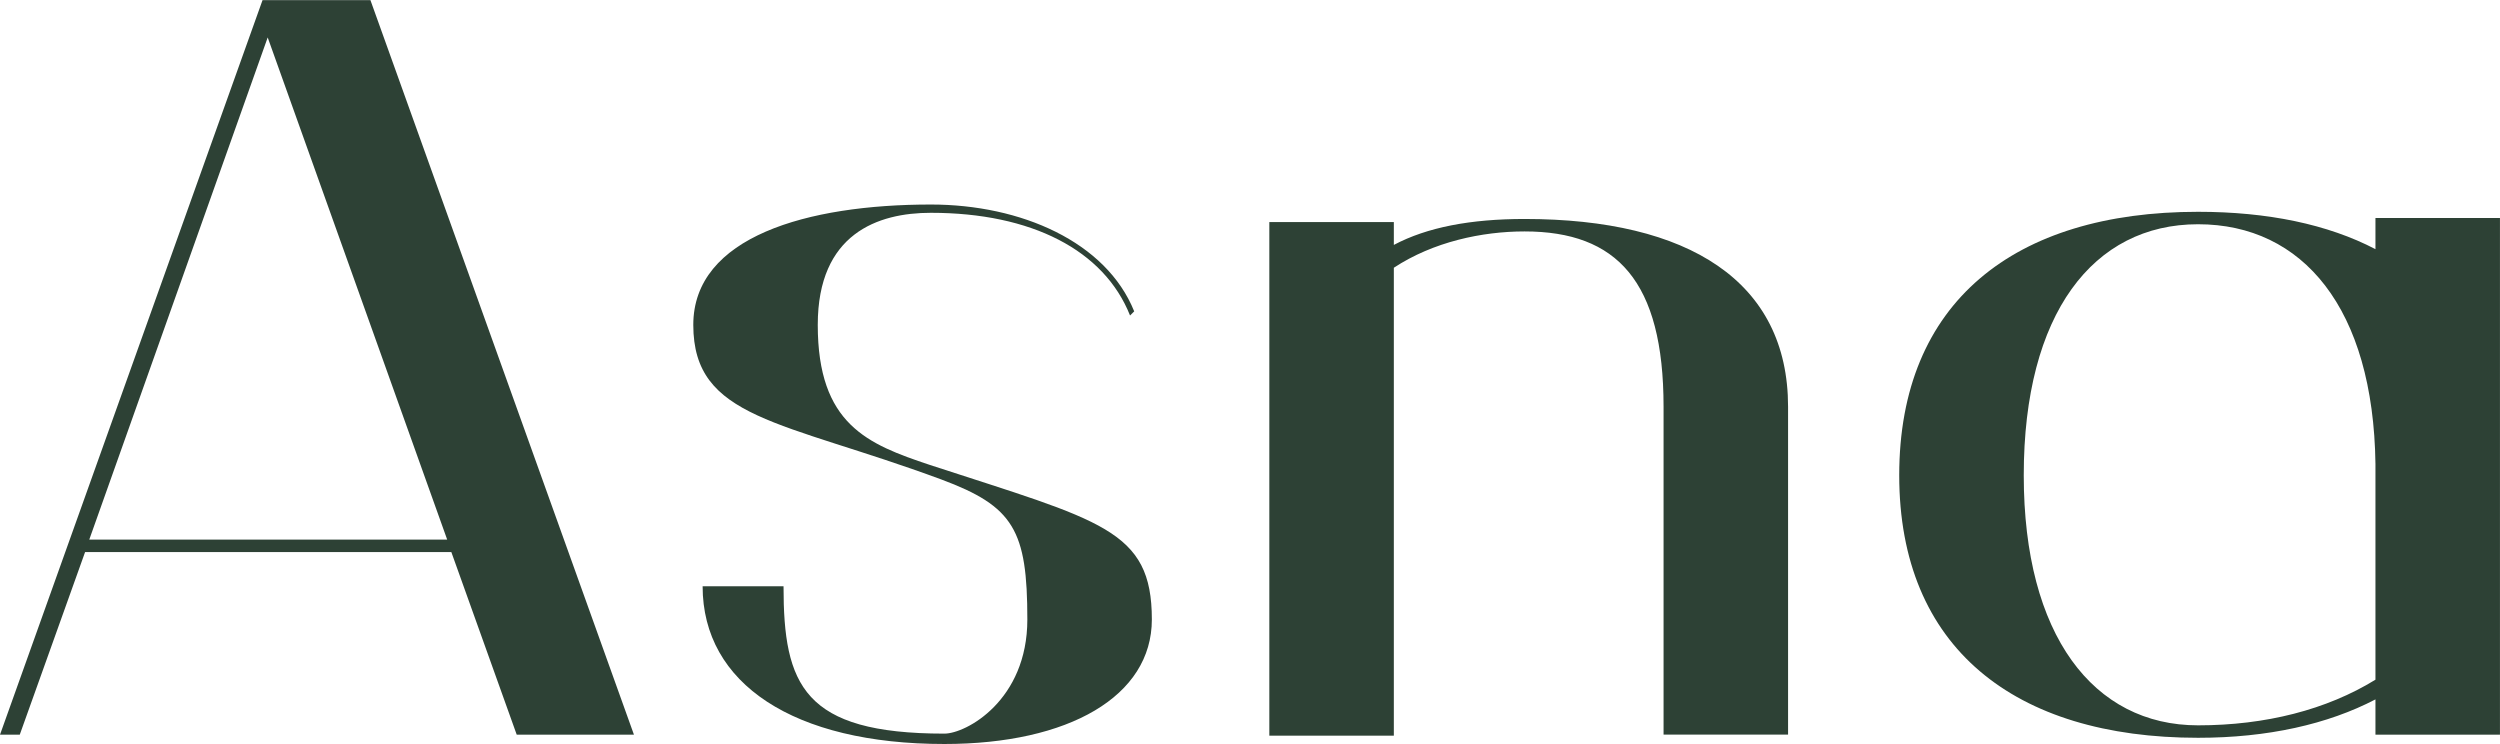
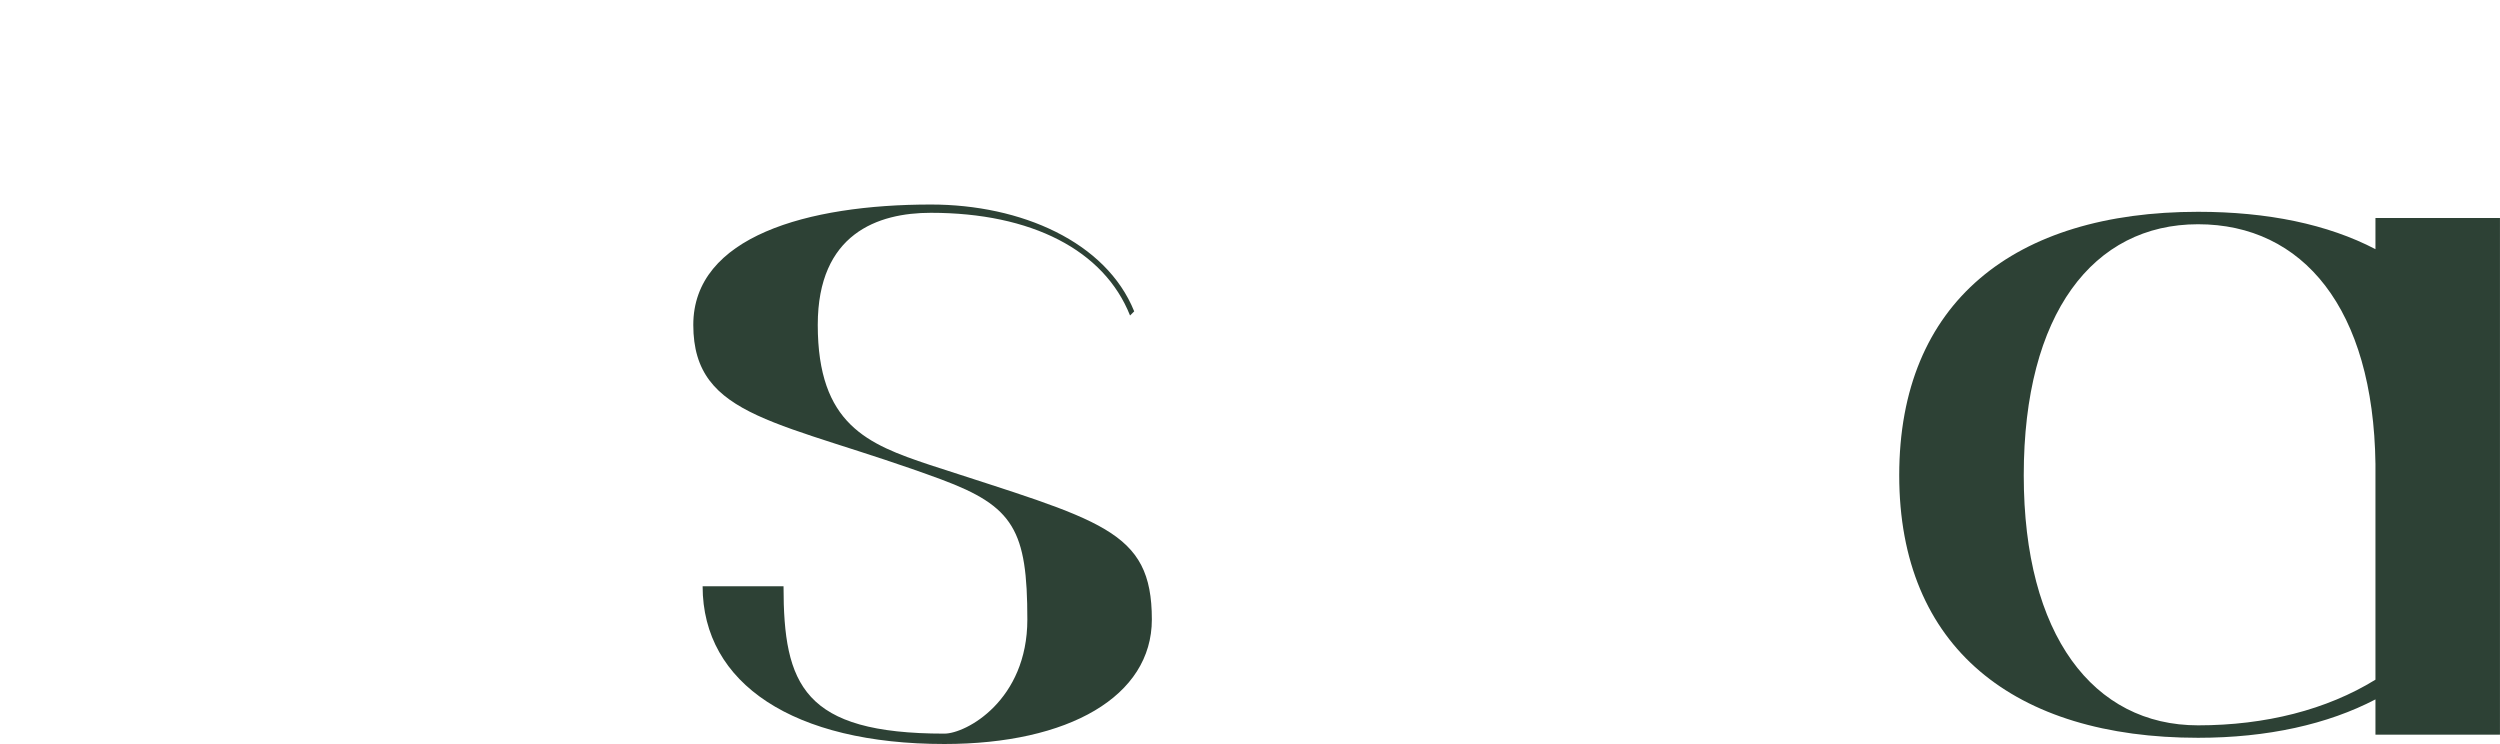
<svg xmlns="http://www.w3.org/2000/svg" viewBox="0 0 187.118 55.689" height="55.689" width="187.118" id="svg1" version="1.1">
  <defs id="defs1">
    <clipPath id="clipPath17" clipPathUnits="userSpaceOnUse">
-       <path id="path17" transform="translate(-81.178,-6223.623)" d="M 0,6325.563 H 1366 V 0 H 0 Z" />
-     </clipPath>
+       </clipPath>
    <clipPath id="clipPath19" clipPathUnits="userSpaceOnUse">
      <path id="path19" transform="translate(-120.151,-6221.002)" d="M 0,6325.563 H 1366 V 0 H 0 Z" />
    </clipPath>
    <clipPath id="clipPath21" clipPathUnits="userSpaceOnUse">
-       <path id="path21" transform="translate(-176.541,-6231.079)" d="M 0,6325.563 H 1366 V 0 H 0 Z" />
-     </clipPath>
+       </clipPath>
    <clipPath id="clipPath23" clipPathUnits="userSpaceOnUse">
-       <path id="path23" transform="translate(-209.514,-6215.758)" d="M 0,6325.563 H 1366 V 0 H 0 Z" />
+       <path id="path23" transform="translate(-209.514,-6215.758)" d="M 0,6325.563 H 1366 V 0 H 0 " />
    </clipPath>
    <clipPath id="clipPath209" clipPathUnits="userSpaceOnUse">
      <path id="path209" d="M 0,6325.56 H 76.167 V 2058.29 H 0 Z" />
    </clipPath>
    <clipPath id="clipPath211" clipPathUnits="userSpaceOnUse">
-       <path id="path211" transform="matrix(1.333,0,0,-1.333,0,8434.08)" d="M 0,6325.563 H 1366 V 0 H 0 Z" />
-     </clipPath>
+       </clipPath>
    <clipPath id="clipPath236" clipPathUnits="userSpaceOnUse">
      <path id="path236" d="M 0,6325.56 H 1366 V 6249.4 H 0 Z" />
    </clipPath>
    <clipPath id="clipPath238" clipPathUnits="userSpaceOnUse">
      <path id="path238" transform="matrix(1.333,0,0,-1.333,0,8434.08)" d="M 0,6325.563 H 1366 V 0 H 0 Z" />
    </clipPath>
  </defs>
  <g transform="translate(-101.556,-95.529)" id="layer-MC0">
-     <path clip-path="url(#clipPath17)" transform="matrix(1.333,0,0,-1.333,108.237,135.917)" style="fill:#2d4135;fill-opacity:1;fill-rule:nonzero;stroke:none" d="M 0,0 H 20.097 L 10.019,28.196 Z M 24.001,-10.952 20.33,-0.699 H -0.234 l -3.668,-10.253 h -1.109 l 14.74,41.243 h 6.058 l 14.796,-41.243 z" id="path16" />
    <path clip-path="url(#clipPath19)" transform="matrix(1.333,0,0,-1.333,160.201,139.411)" style="fill:#2d4135;fill-opacity:1;fill-rule:nonzero;stroke:none" d="m 0,0 c 0,-5.535 1.106,-8.273 9.03,-8.273 1.223,0 4.66,1.864 4.66,6.409 0,5.009 -0.758,6.348 -4.835,7.864 -8.972,3.32 -13.922,3.378 -13.922,8.679 0,4.952 6.407,6.757 13.339,6.757 5.067,0 9.844,-2.095 11.418,-5.999 l -0.234,-0.232 c -1.457,3.669 -5.532,5.766 -11.184,5.766 -2.971,0 -6.35,-1.164 -6.35,-6.292 0,-5.591 2.796,-6.699 6.292,-7.864 9.612,-3.144 12.467,-3.612 12.467,-8.679 0,-4.311 -4.662,-6.991 -11.651,-6.991 -8.448,0 -13.573,3.379 -13.573,8.855 z" id="path18" />
    <path clip-path="url(#clipPath21)" transform="matrix(1.333,0,0,-1.333,235.388,125.975)" style="fill:#2d4135;fill-opacity:1;fill-rule:nonzero;stroke:none" d="M 0,0 V -18.409 H -6.991 V 0 c 0,7.05 -2.621,9.846 -7.805,9.846 -2.39,0 -5.128,-0.584 -7.34,-2.039 v -26.274 h -6.991 V 10.37 h 6.991 V 9.088 c 1.864,0.99 4.31,1.457 7.34,1.457 C -5.593,10.545 0,7.05 0,0" id="path20" />
    <path clip-path="url(#clipPath23)" transform="matrix(1.333,0,0,-1.333,279.352,146.402)" style="fill:#2d4135;fill-opacity:1;fill-rule:nonzero;stroke:none" d="m 0,0 v 12.117 c -0.117,8.737 -4.078,13.456 -9.961,13.456 -5.885,0 -9.787,-5.009 -9.787,-14.097 0,-8.972 3.902,-14.039 9.787,-14.039 3.786,0 7.223,0.875 9.961,2.563 M 0,25.924 H 6.991 V -3.086 H 0 v 1.98 c -2.68,-1.398 -6.058,-2.156 -9.961,-2.156 -10.311,0 -16.779,5.067 -16.779,14.738 0,9.729 6.468,14.796 16.779,14.796 3.903,0 7.281,-0.699 9.961,-2.098 z" id="path22" />
  </g>
  <g transform="translate(-101.556,-95.529)" style="display:none" id="layer-MC2">
    <g clip-path="url(#clipPath211)" id="g210" opacity="0.55">
-       <path id="path210" clip-path="url(#clipPath209)" transform="matrix(1.333,0,0,-1.333,0,8434.08)" style="fill:#ff00ff;fill-opacity:1;fill-rule:nonzero;stroke:none" d="M 76.167,2058.292 H 0 v 4267.271 h 76.167 z" />
-     </g>
+       </g>
    <g clip-path="url(#clipPath238)" id="g237" opacity="0.55">
      <path id="path237" clip-path="url(#clipPath236)" transform="matrix(1.333,0,0,-1.333,0,8434.08)" style="fill:#ff00ff;fill-opacity:1;fill-rule:nonzero;stroke:none" d="m 0,6325.563 h 1366 v -76.167 H 0 Z" />
    </g>
  </g>
</svg>